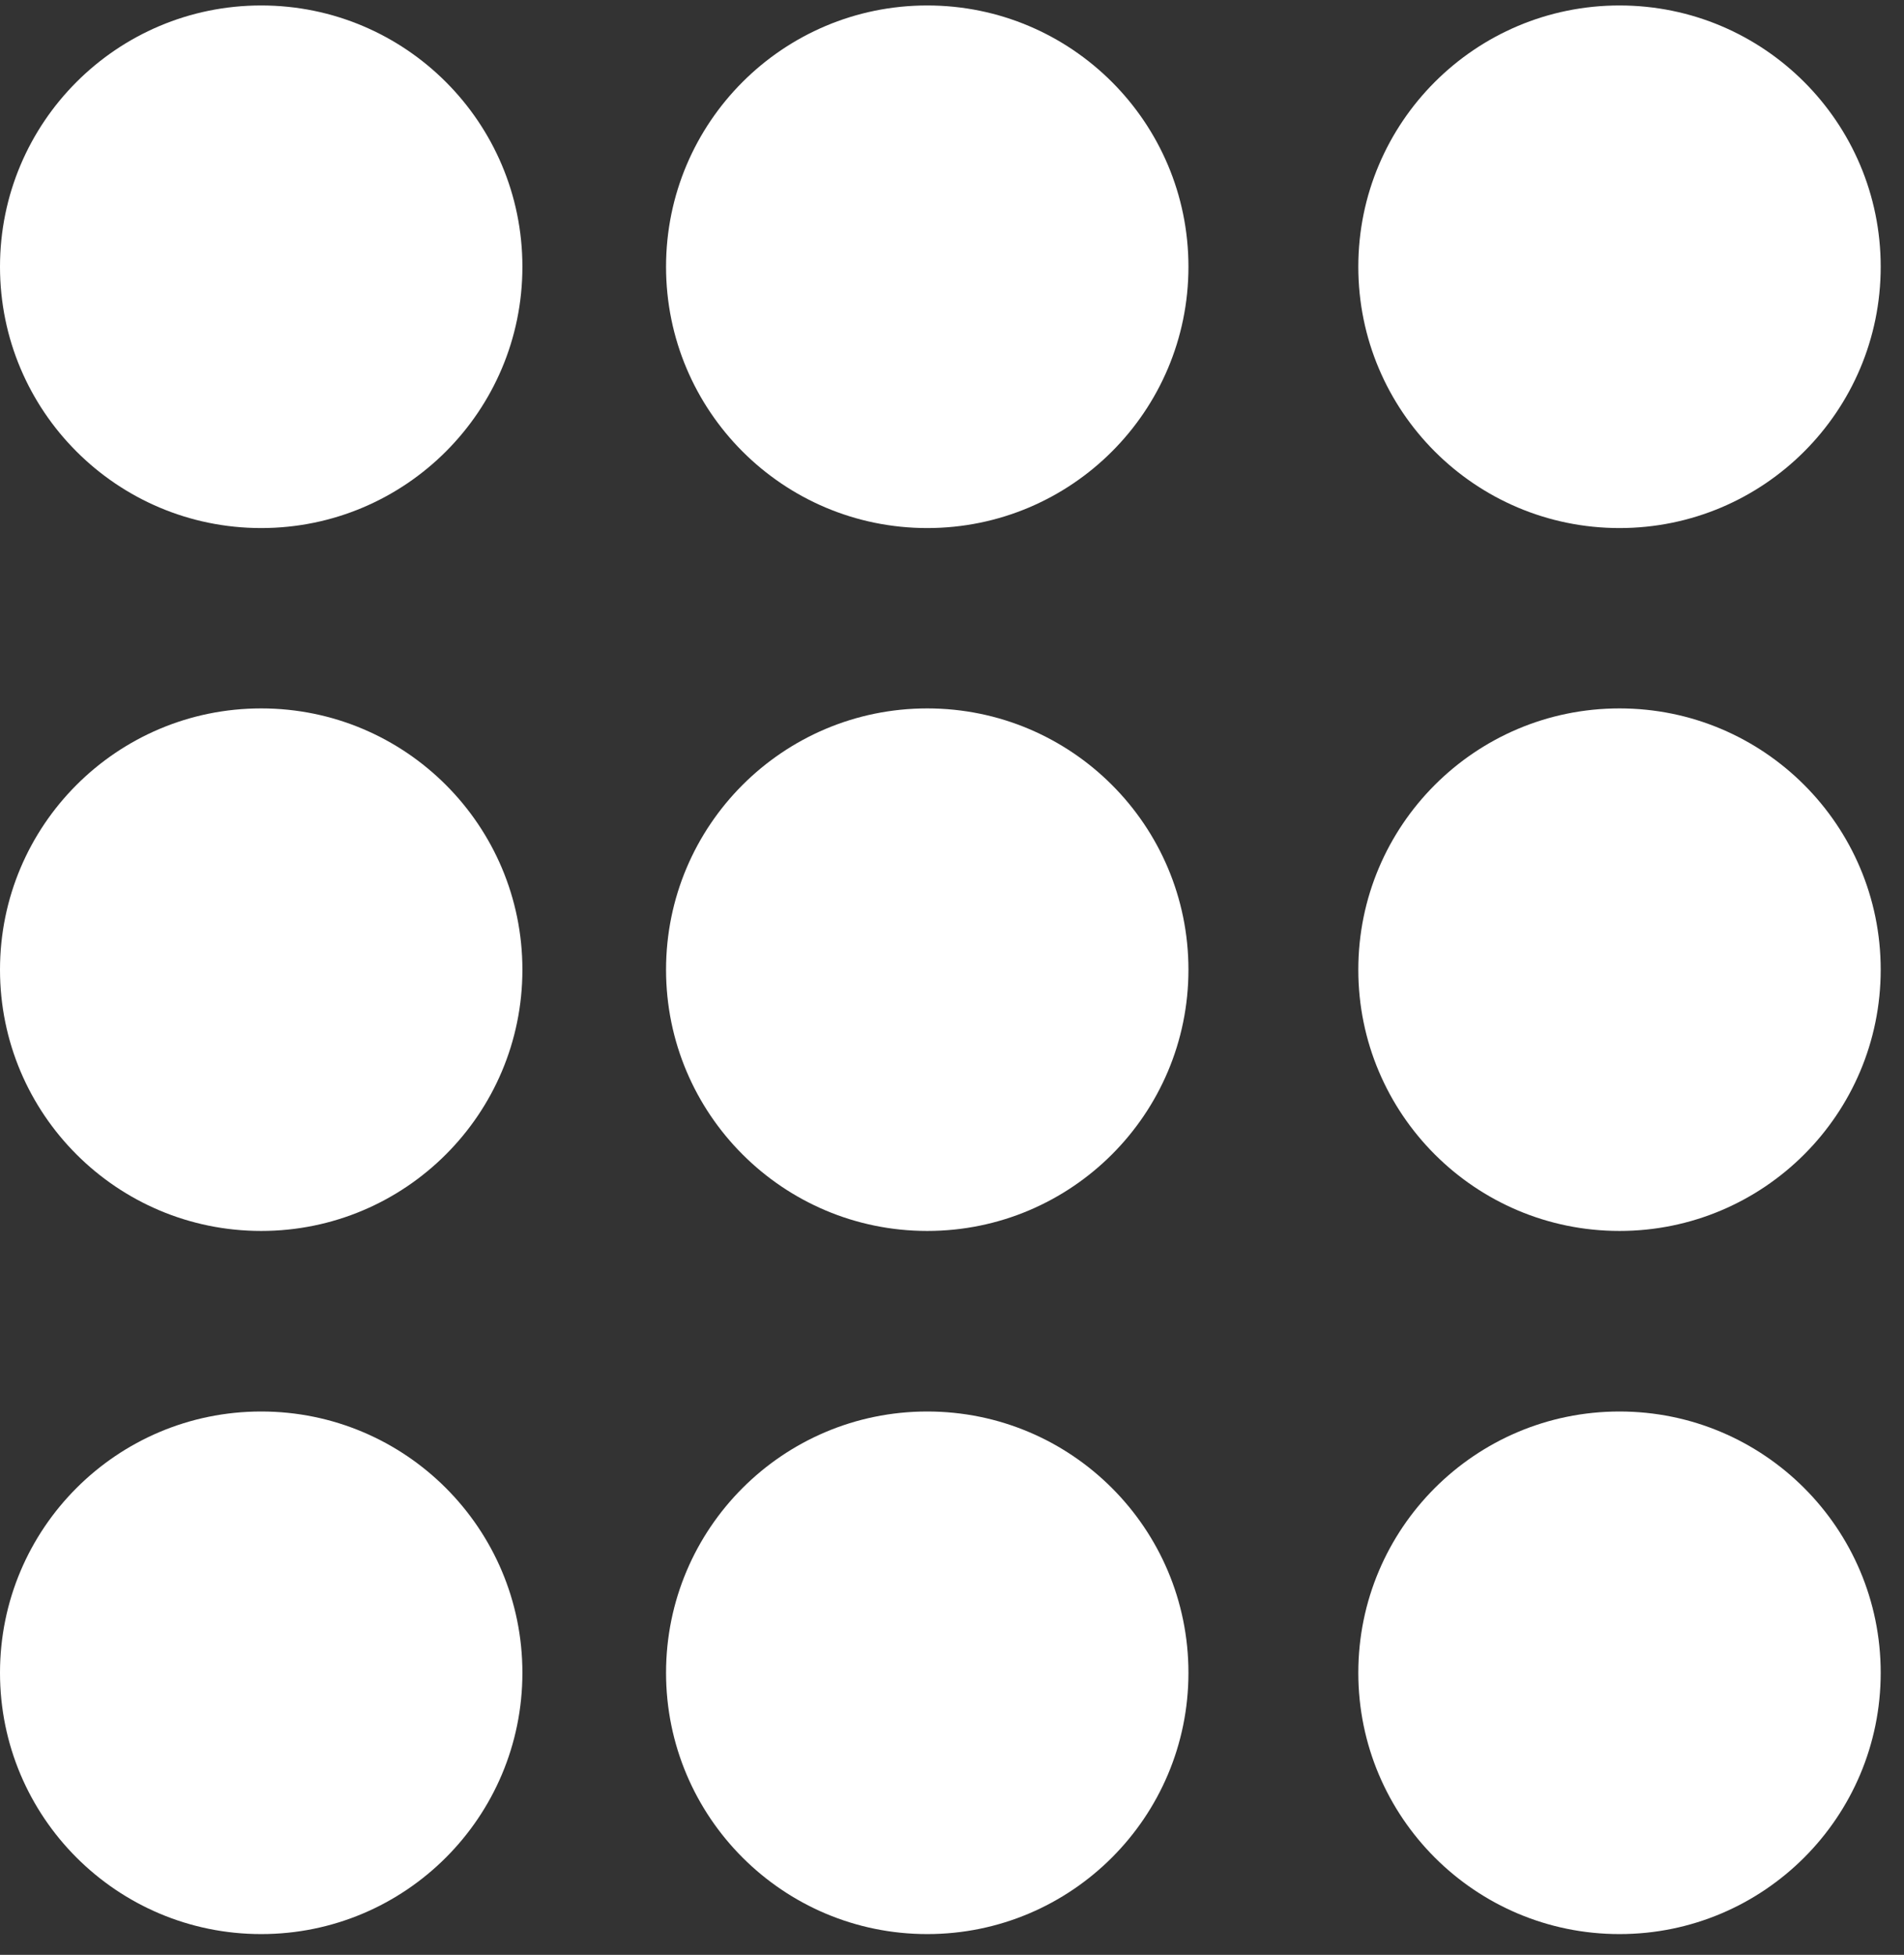
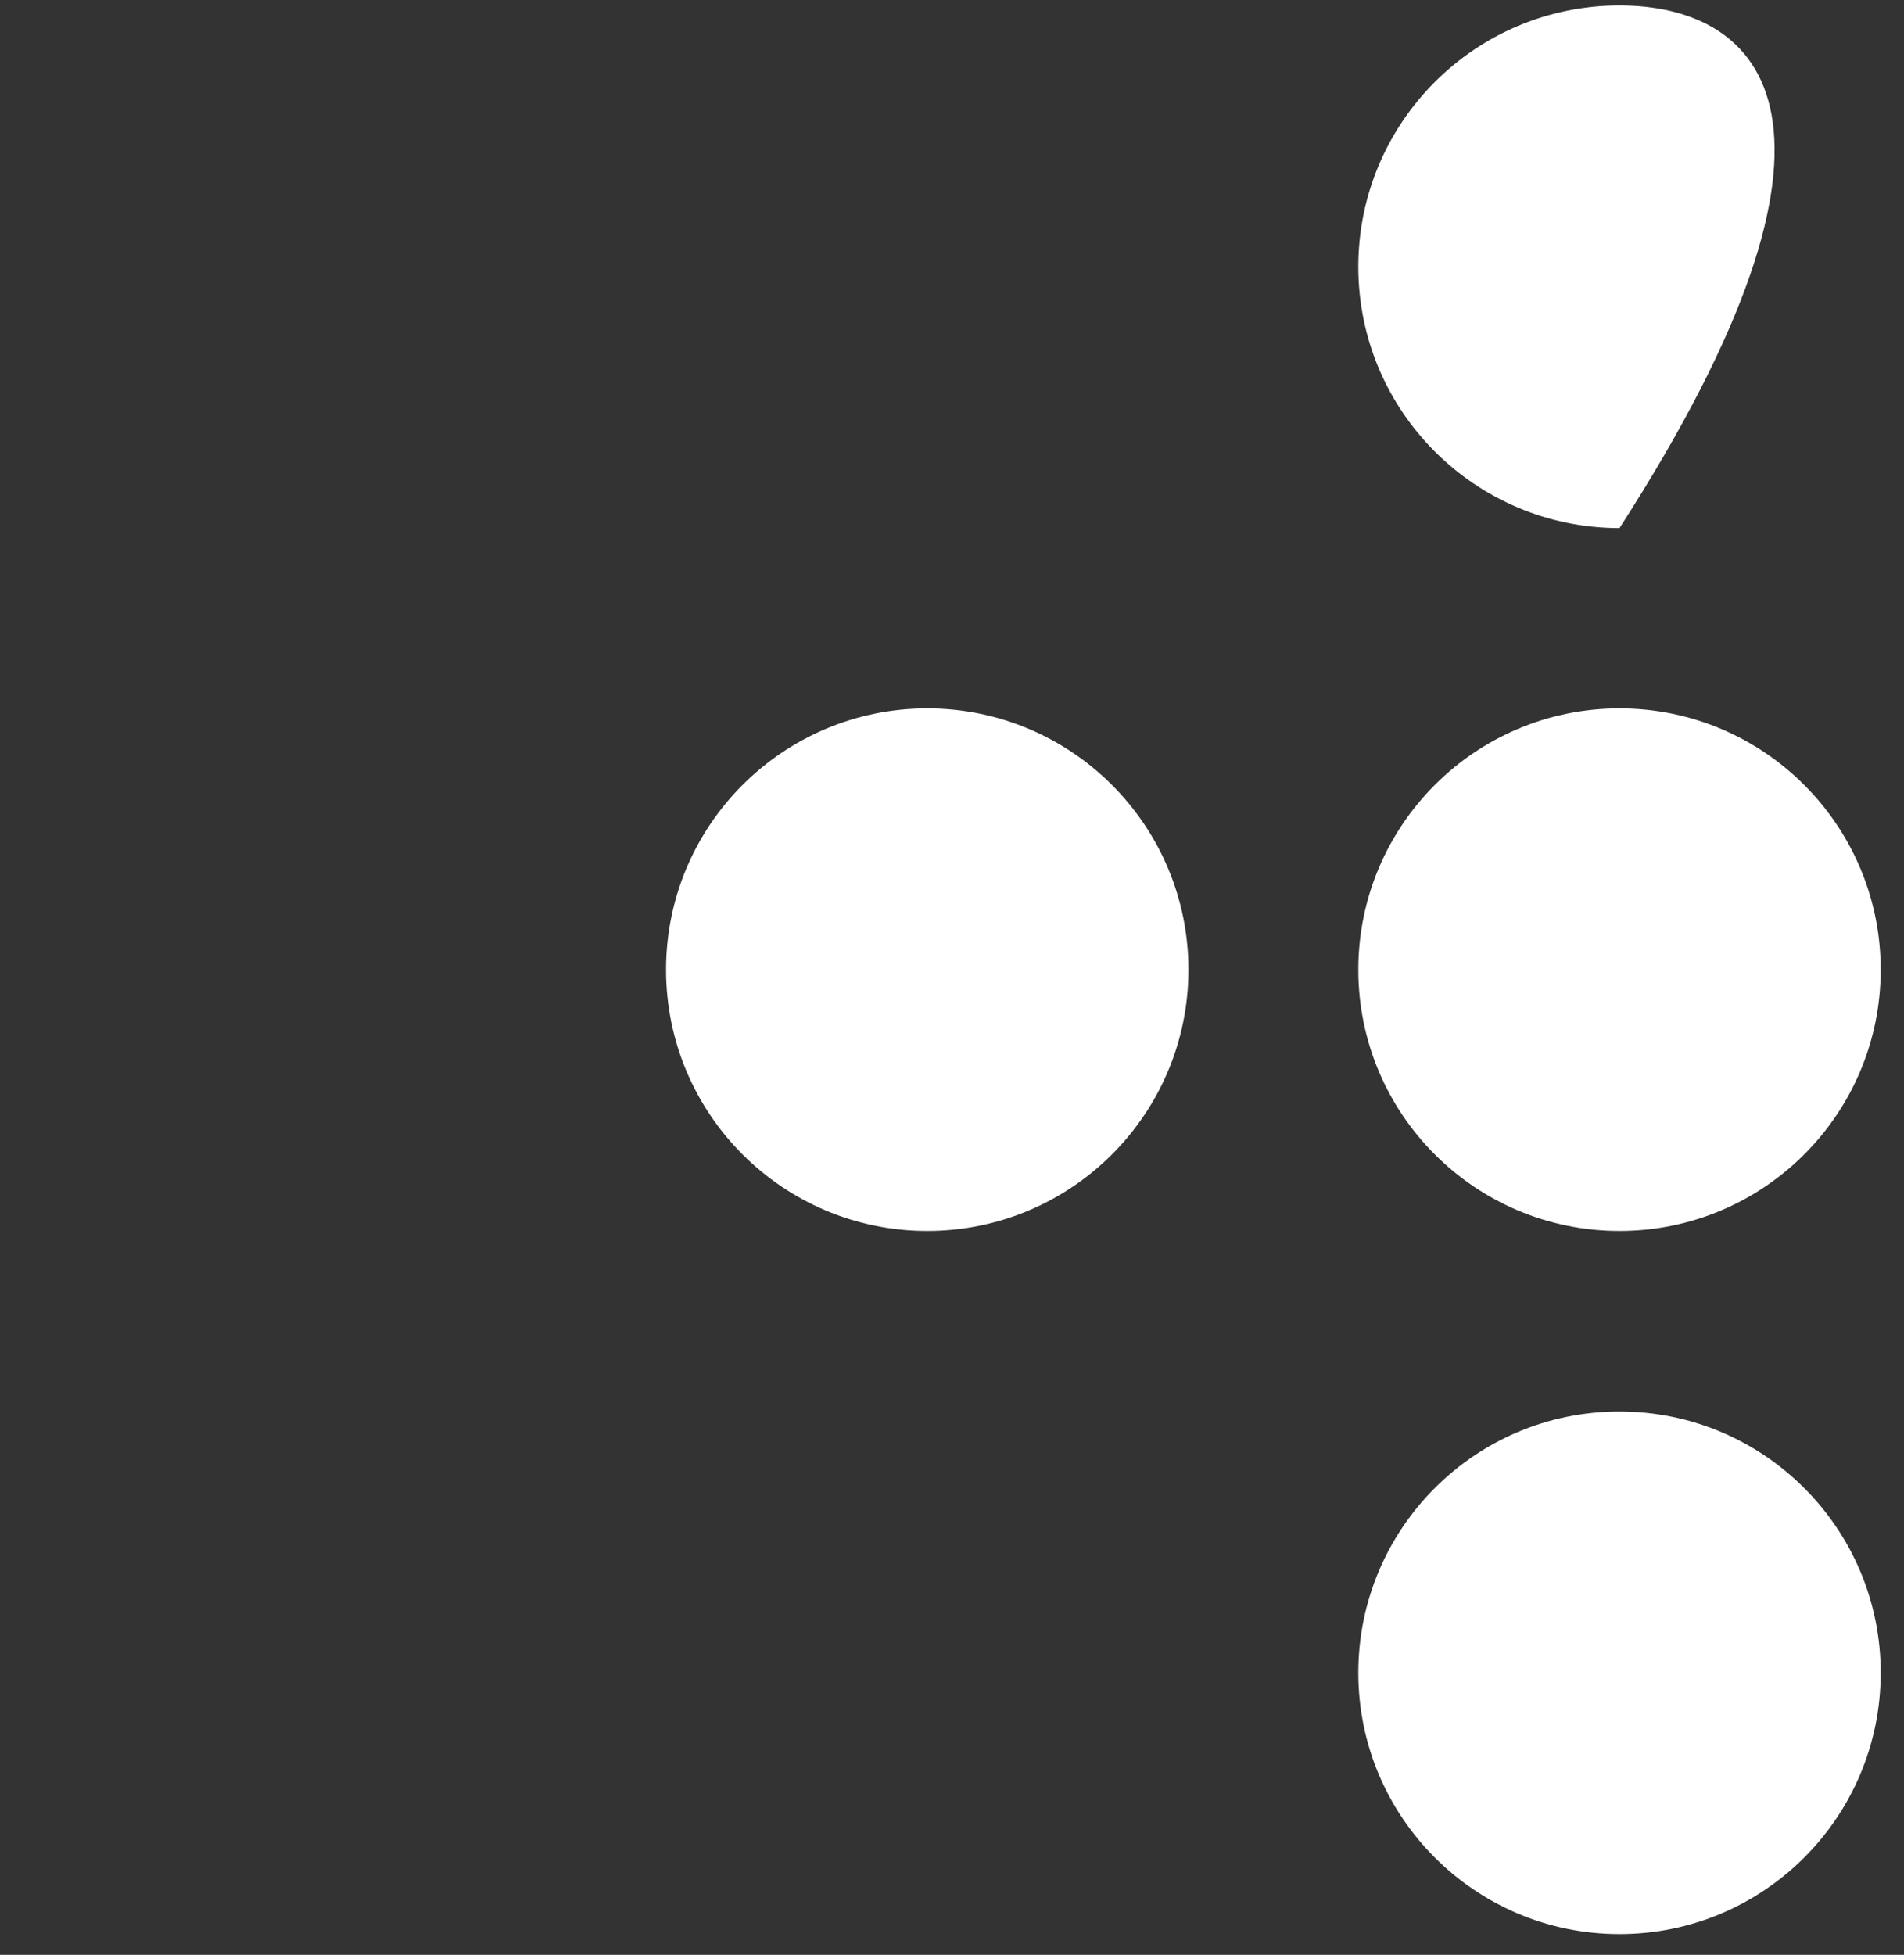
<svg xmlns="http://www.w3.org/2000/svg" width="38" height="39" viewBox="0 0 38 39" fill="none">
  <rect x="0" y="0" width="38" height="39" fill="#333333" stroke="none" />
-   <path d="M5.213 10.535C8.092 10.535 10.426 8.201 10.426 5.322C10.426 2.443 8.092 0.109 5.213 0.109C2.334 0.109 0 2.443 0 5.322C0 8.201 2.334 10.535 5.213 10.535Z" fill="white" />
-   <path d="M18.506 10.535C21.385 10.535 23.719 8.201 23.719 5.322C23.719 2.443 21.385 0.109 18.506 0.109C15.627 0.109 13.293 2.443 13.293 5.322C13.293 8.201 15.627 10.535 18.506 10.535Z" fill="white" />
-   <path d="M32.322 10.535C35.201 10.535 37.535 8.201 37.535 5.322C37.535 2.443 35.201 0.109 32.322 0.109C29.443 0.109 27.109 2.443 27.109 5.322C27.109 8.201 29.443 10.535 32.322 10.535Z" fill="white" />
-   <path d="M5.213 24.558C8.092 24.558 10.426 22.225 10.426 19.346C10.426 16.467 8.092 14.133 5.213 14.133C2.334 14.133 0 16.467 0 19.346C0 22.225 2.334 24.558 5.213 24.558Z" fill="white" />
+   <path d="M32.322 10.535C37.535 2.443 35.201 0.109 32.322 0.109C29.443 0.109 27.109 2.443 27.109 5.322C27.109 8.201 29.443 10.535 32.322 10.535Z" fill="white" />
  <path d="M18.506 24.558C21.385 24.558 23.719 22.225 23.719 19.346C23.719 16.467 21.385 14.133 18.506 14.133C15.627 14.133 13.293 16.467 13.293 19.346C13.293 22.225 15.627 24.558 18.506 24.558Z" fill="white" />
  <path d="M32.322 24.558C35.201 24.558 37.535 22.225 37.535 19.346C37.535 16.467 35.201 14.133 32.322 14.133C29.443 14.133 27.109 16.467 27.109 19.346C27.109 22.225 29.443 24.558 32.322 24.558Z" fill="white" />
-   <path d="M5.213 38.586C8.092 38.586 10.426 36.252 10.426 33.373C10.426 30.494 8.092 28.16 5.213 28.16C2.334 28.16 0 30.494 0 33.373C0 36.252 2.334 38.586 5.213 38.586Z" fill="white" />
-   <path d="M18.506 38.586C21.385 38.586 23.719 36.252 23.719 33.373C23.719 30.494 21.385 28.16 18.506 28.16C15.627 28.16 13.293 30.494 13.293 33.373C13.293 36.252 15.627 38.586 18.506 38.586Z" fill="white" />
  <path d="M32.322 38.586C35.201 38.586 37.535 36.252 37.535 33.373C37.535 30.494 35.201 28.16 32.322 28.16C29.443 28.16 27.109 30.494 27.109 33.373C27.109 36.252 29.443 38.586 32.322 38.586Z" fill="white" />
</svg>